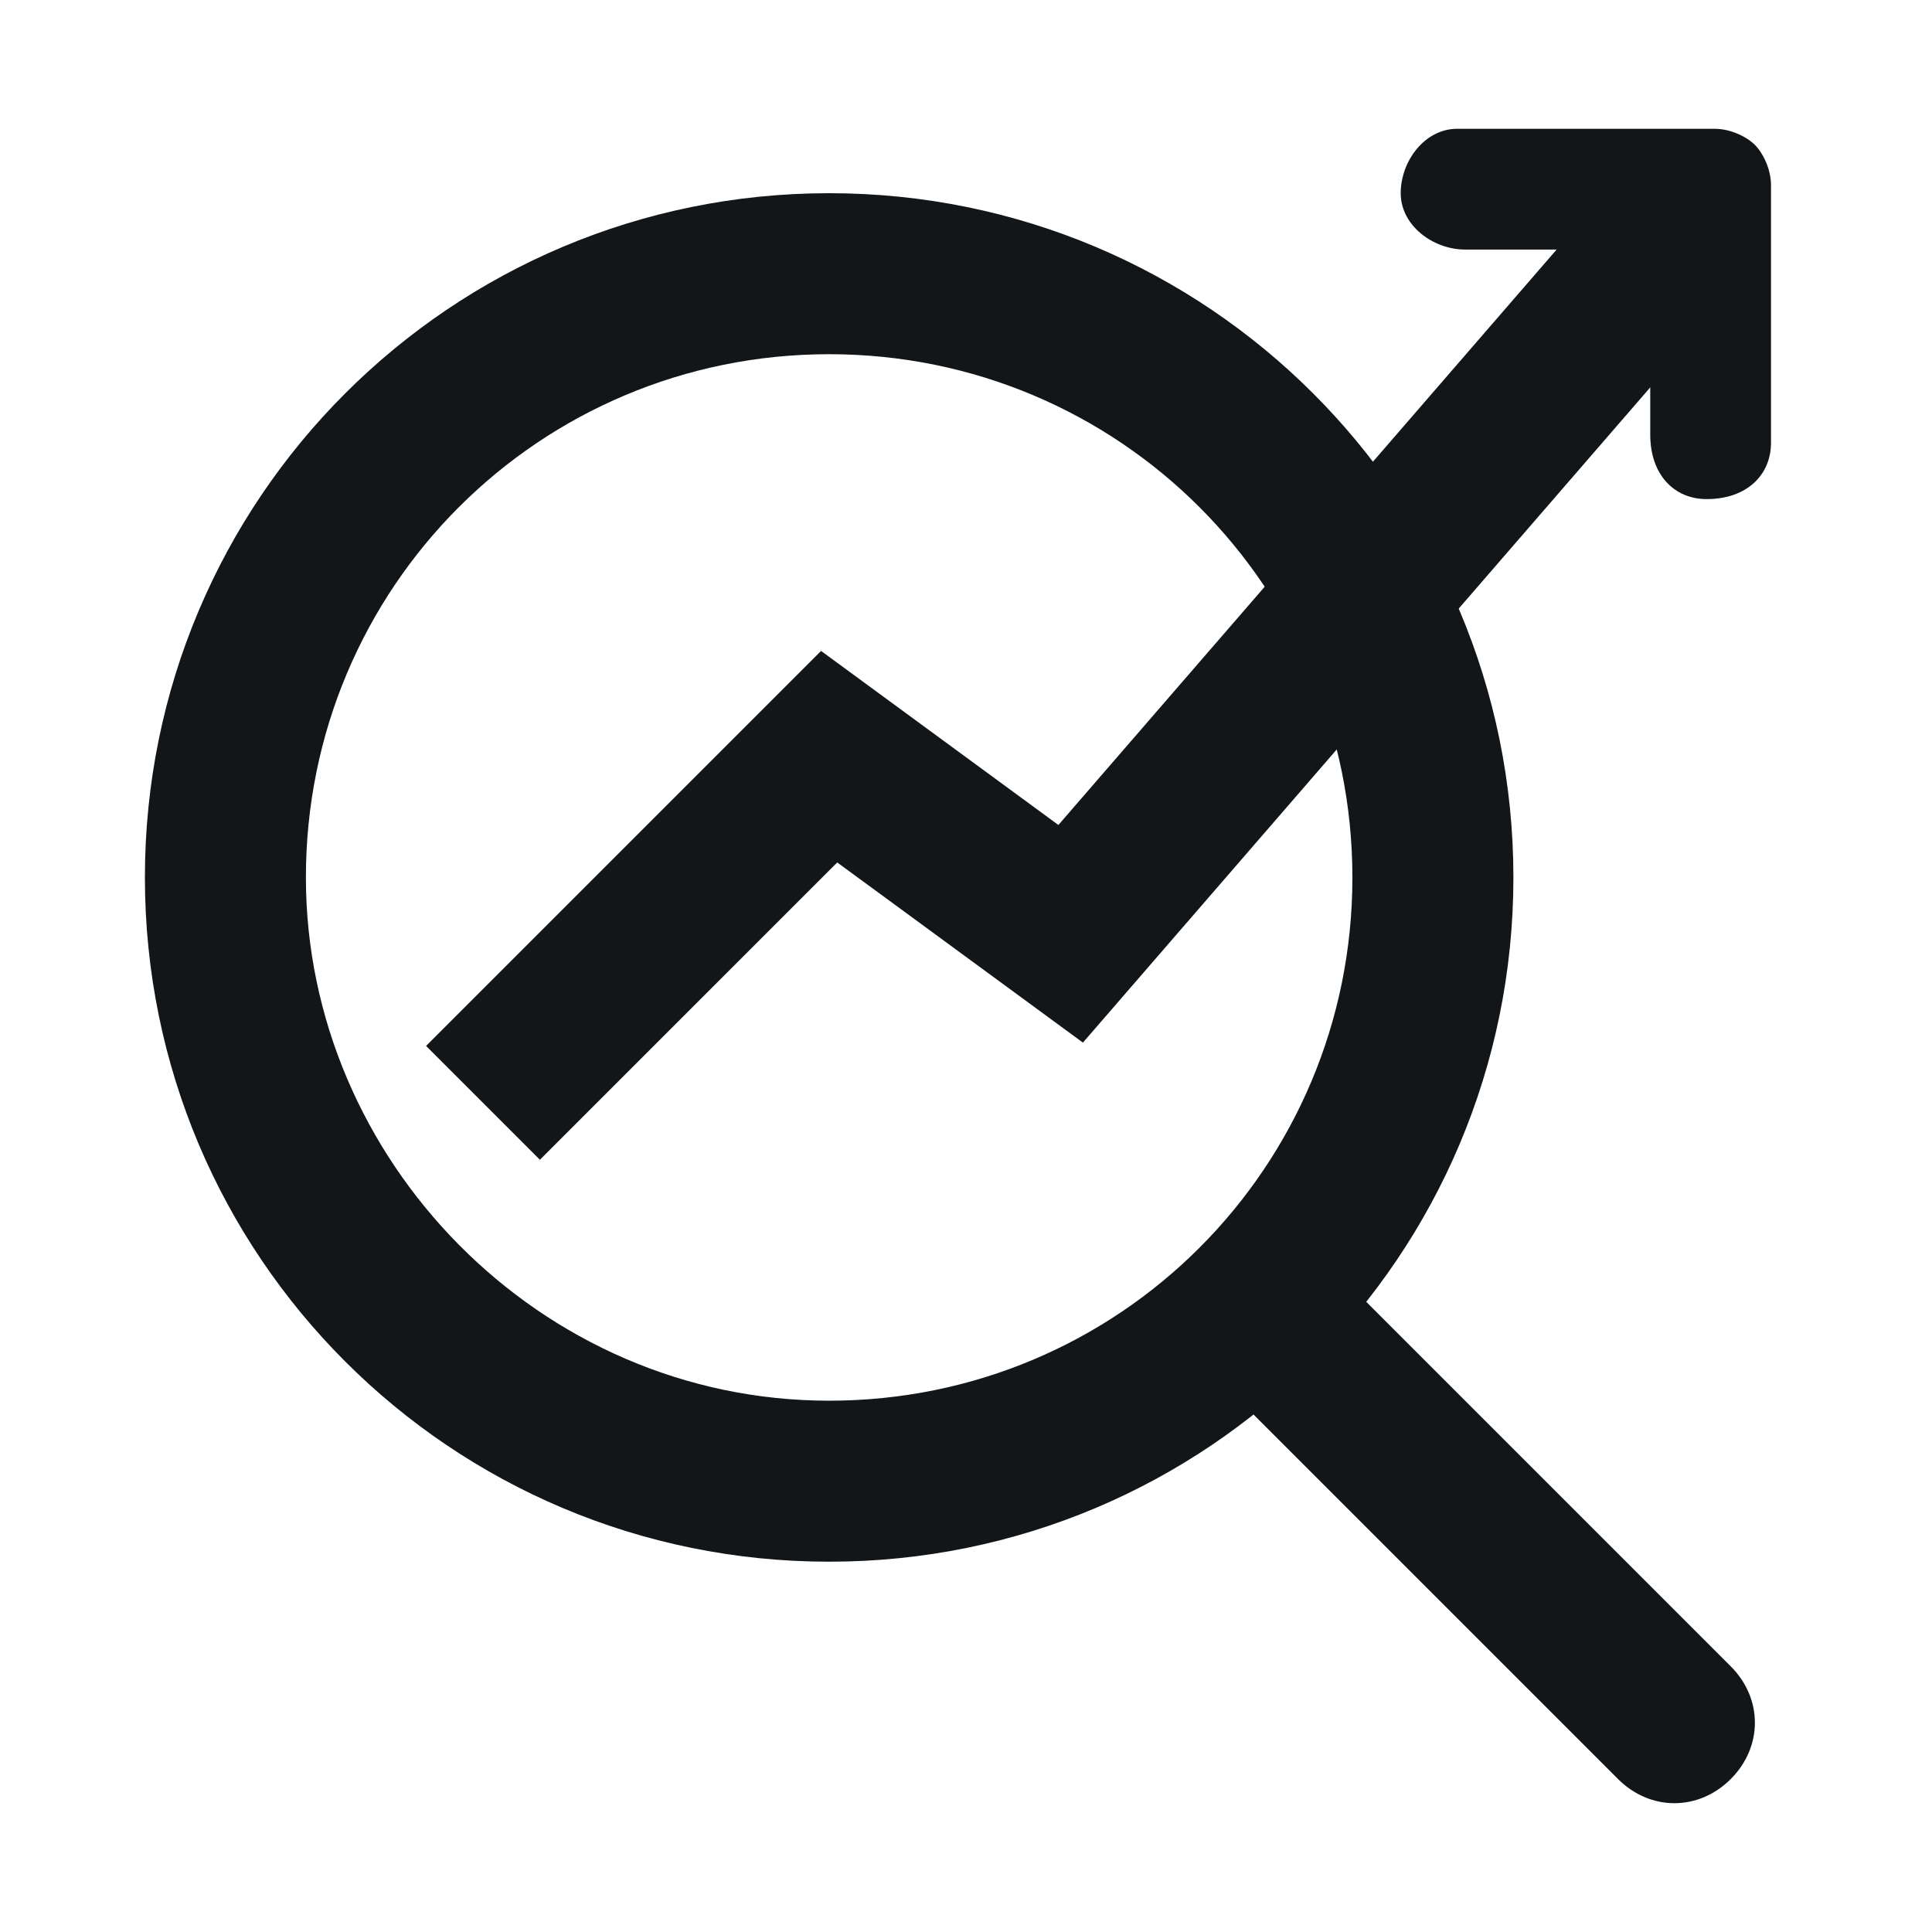
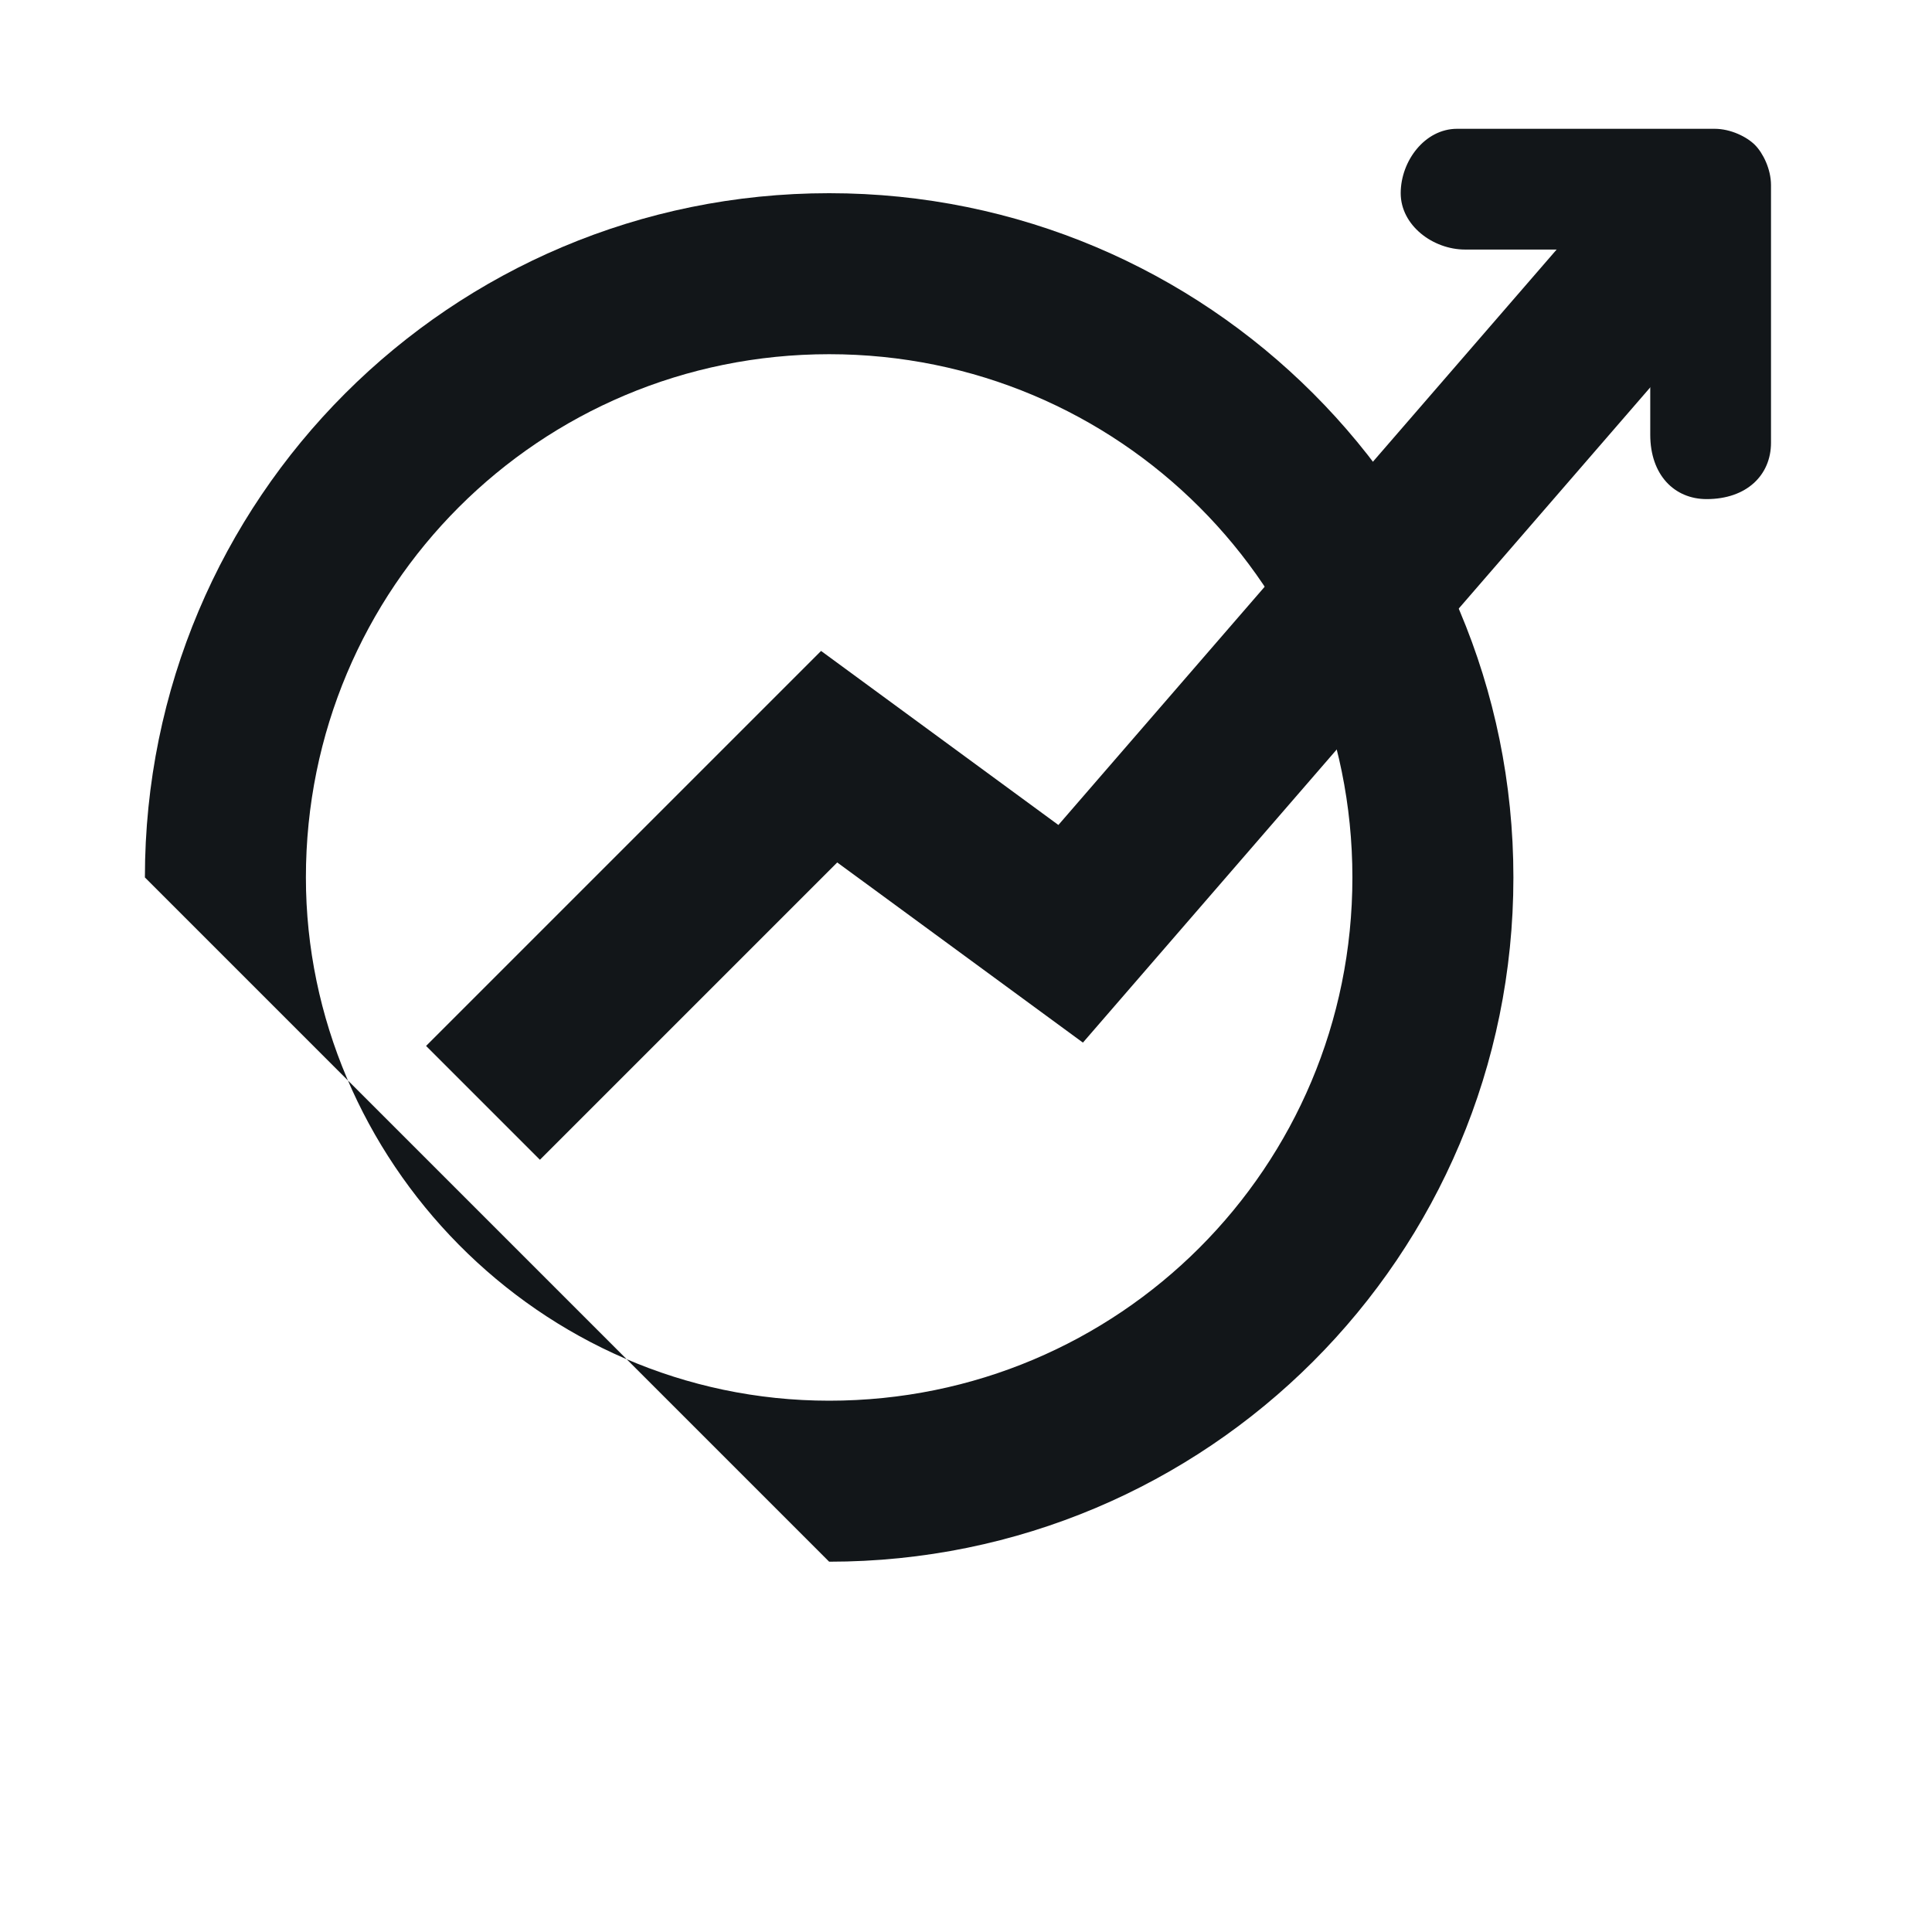
<svg xmlns="http://www.w3.org/2000/svg" version="1.1" id="Layer_1" x="0px" y="0px" viewBox="0 0 24 24" style="enable-background:new 0 0 24 24;" xml:space="preserve">
  <style type="text/css">
	.st0{fill-rule:evenodd;clip-rule:evenodd;fill:#121619;}
	.st1{fill:none;stroke:#121619;stroke-width:2;stroke-miterlimit:10;}
</style>
  <g>
    <g>
-       <path class="st0" d="M15.1,15.7c0.4-0.4,1-0.4,1.4,0l5,5c0.4,0.4,0.4,1,0,1.4c-0.4,0.4-1,0.4-1.4,0l-5-5    C14.7,16.7,14.7,16,15.1,15.7z" />
-       <path class="st0" d="M10.3,17.4c3.6,0,6.5-2.9,6.5-6.5c0-3.6-2.9-6.5-6.5-6.5c-3.6,0-6.5,2.9-6.5,6.5C3.8,14.4,6.7,17.4,10.3,17.4    z M10.3,19.4c4.7,0,8.5-3.8,8.5-8.5c0-4.7-3.8-8.5-8.5-8.5c-4.7,0-8.5,3.8-8.5,8.5C1.8,15.6,5.6,19.4,10.3,19.4z" />
+       <path class="st0" d="M10.3,17.4c3.6,0,6.5-2.9,6.5-6.5c0-3.6-2.9-6.5-6.5-6.5c-3.6,0-6.5,2.9-6.5,6.5C3.8,14.4,6.7,17.4,10.3,17.4    z M10.3,19.4c4.7,0,8.5-3.8,8.5-8.5c0-4.7-3.8-8.5-8.5-8.5c-4.7,0-8.5,3.8-8.5,8.5z" />
    </g>
    <polyline class="st1" points="20.4,3.4 13.3,11.6 10.3,9.4 6,13.7  " />
    <path class="st0" d="M19.6,3.1l-1.4,0c-0.4,0-0.8-0.3-0.8-0.7c0-0.4,0.3-0.8,0.7-0.8l3.2,0c0.2,0,0.4,0.1,0.5,0.2   c0.1,0.1,0.2,0.3,0.2,0.5l0,3.2c0,0.4-0.3,0.7-0.8,0.7c-0.4,0-0.7-0.3-0.7-0.8l0-1.4" />
  </g>
</svg>